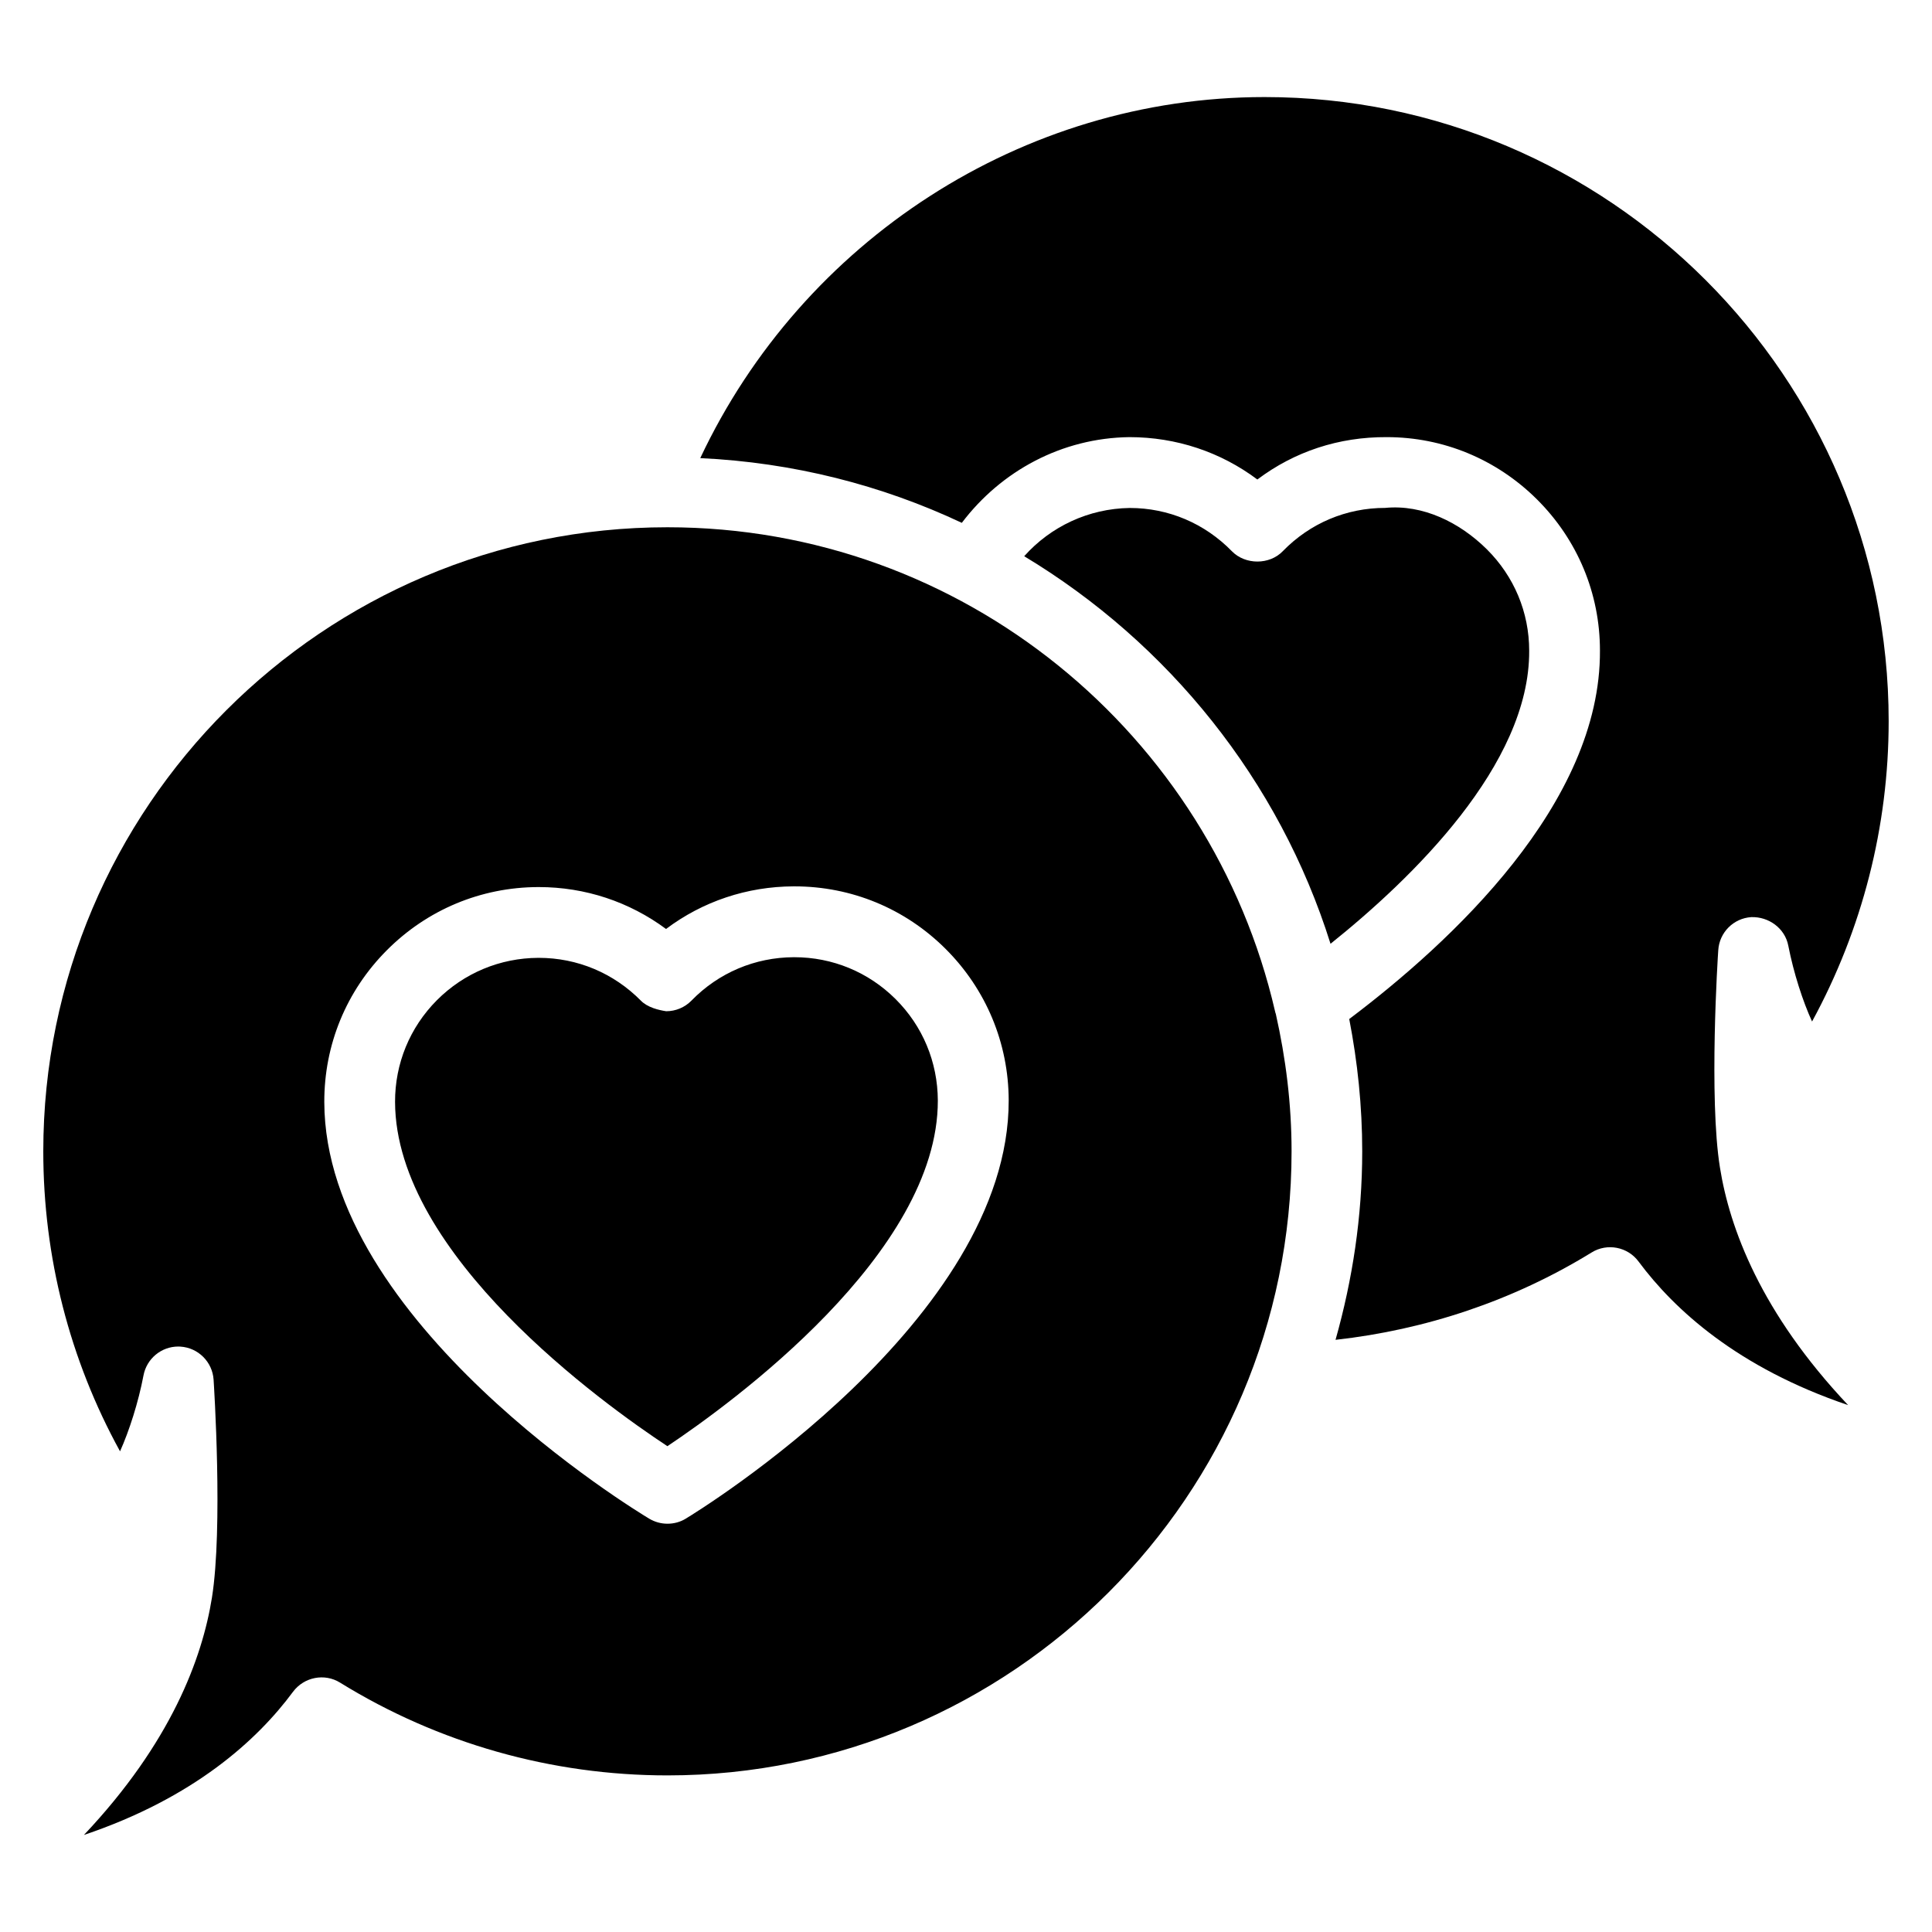
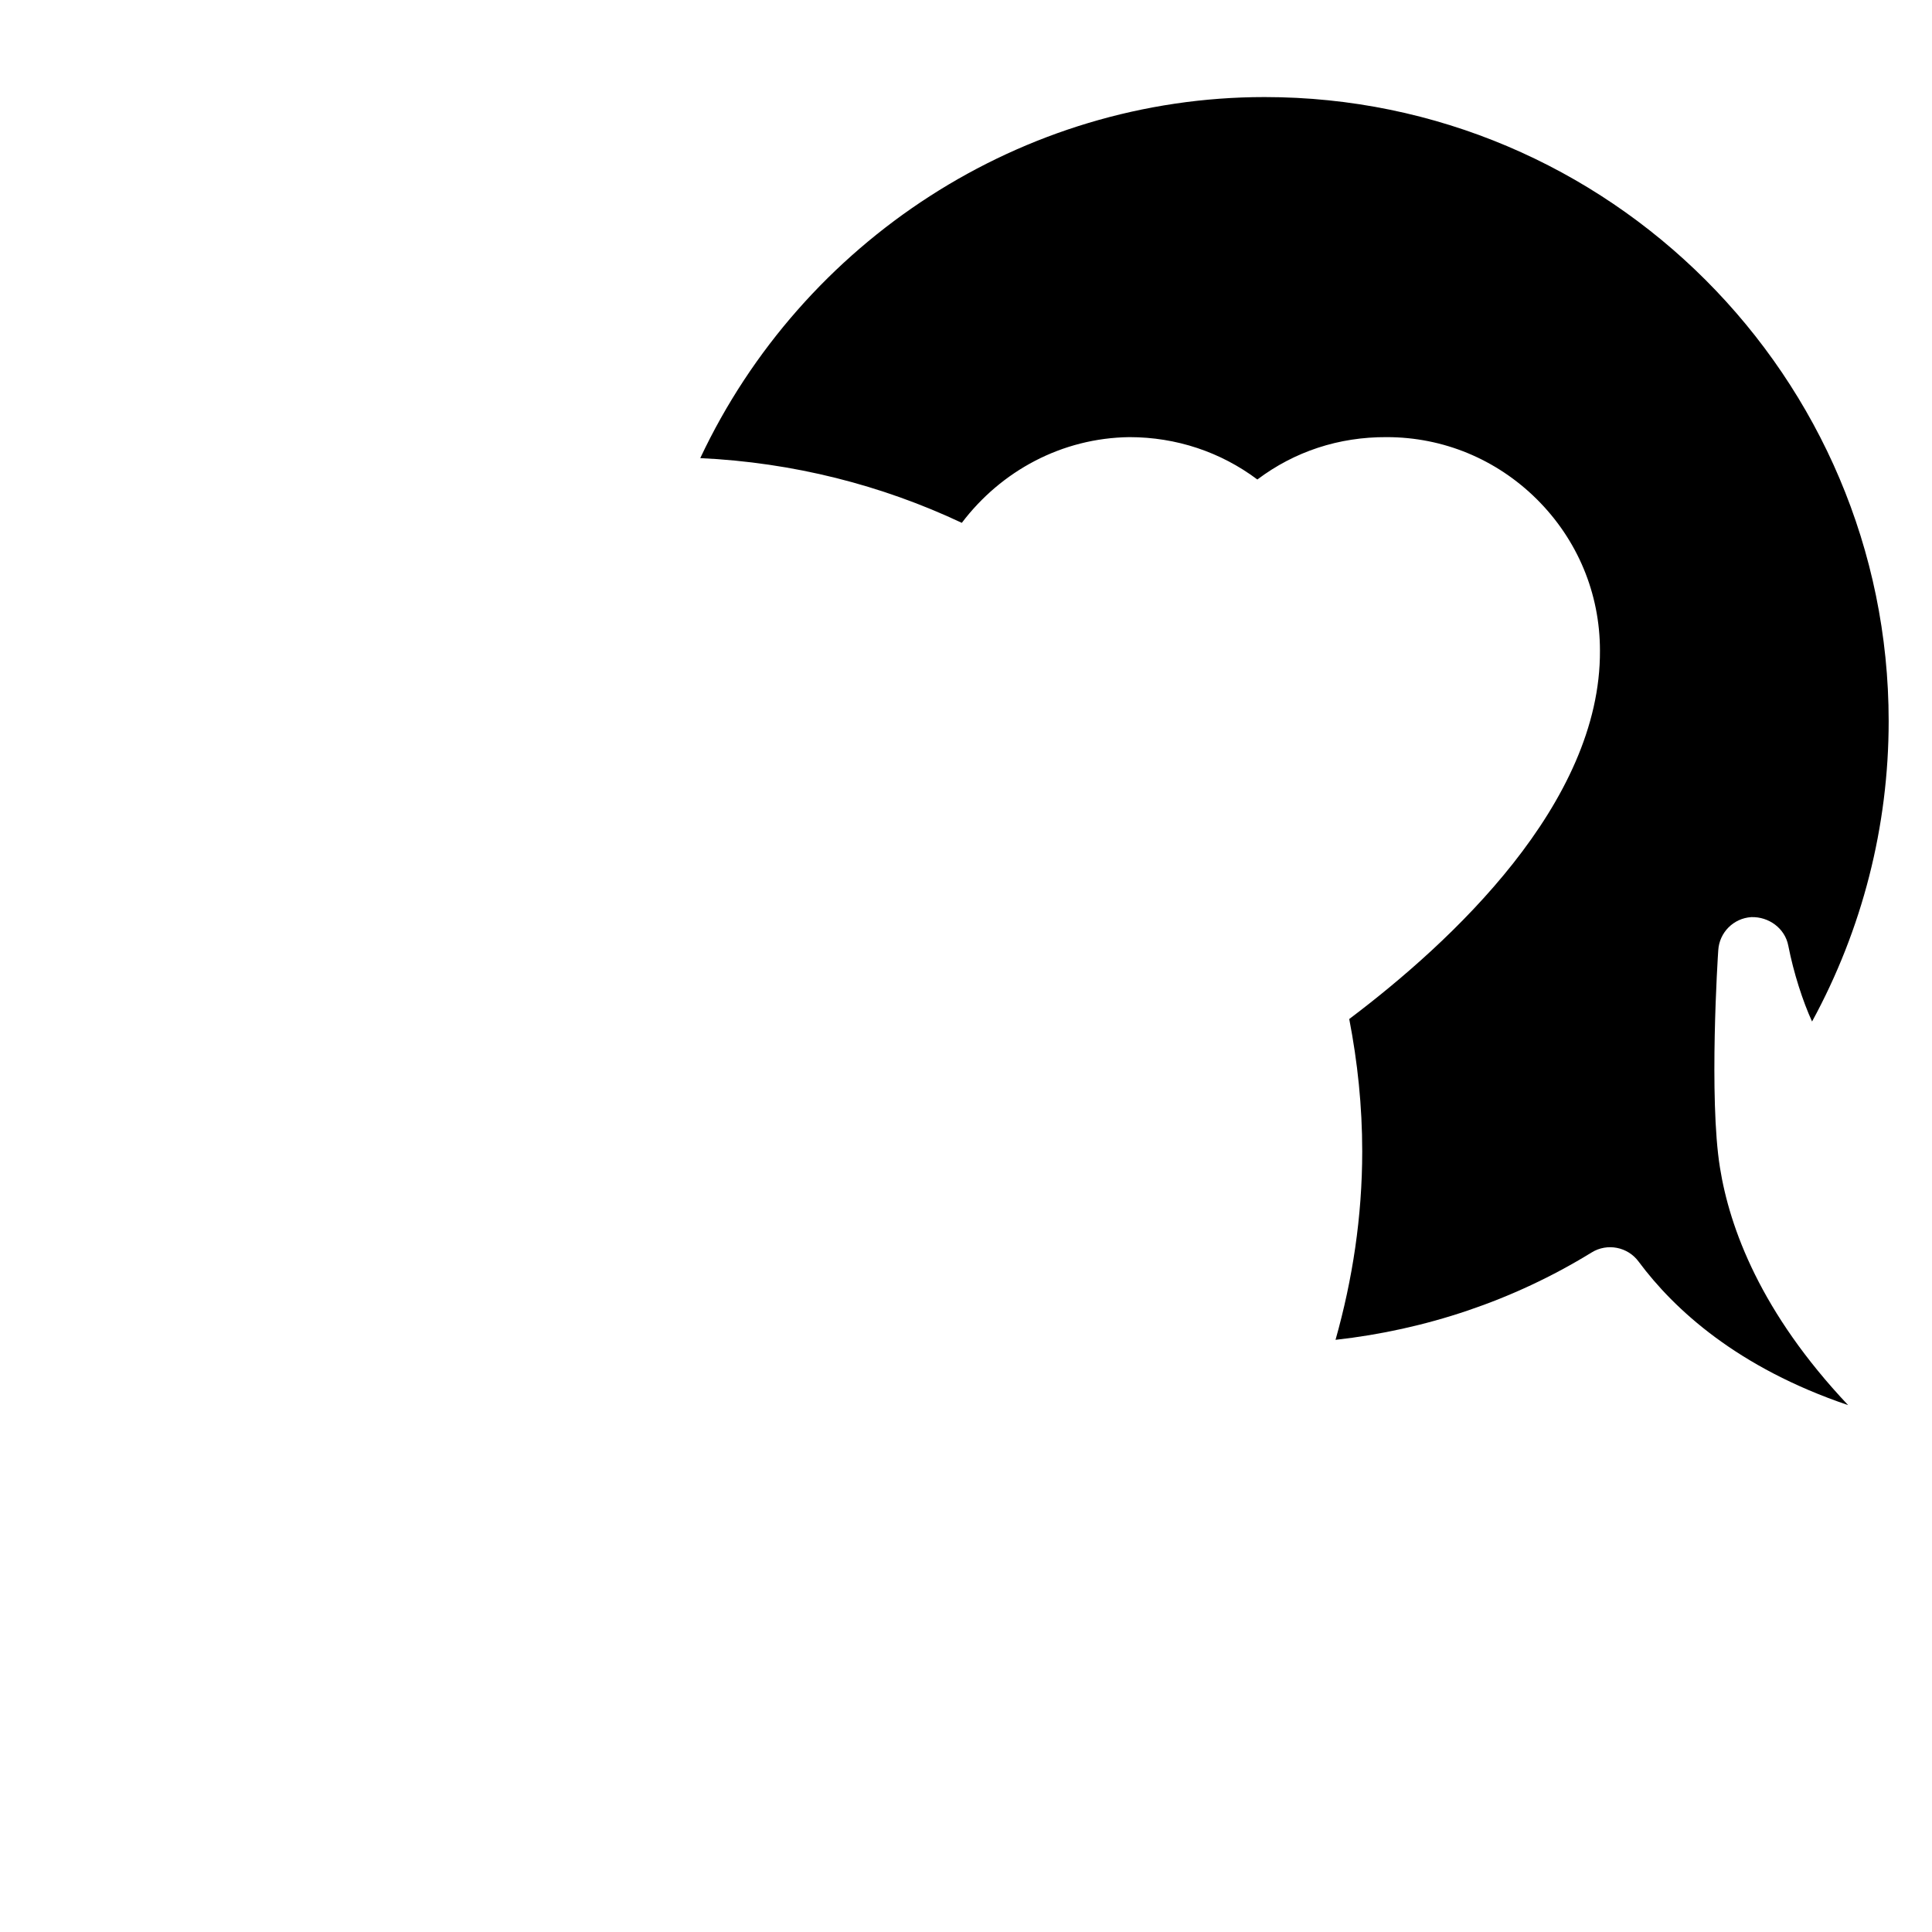
<svg xmlns="http://www.w3.org/2000/svg" fill="#000000" width="800px" height="800px" version="1.1" viewBox="144 144 512 512">
  <g>
-     <path d="m549.25 316.45c0-10.18-3.988-19.691-11.211-26.871-7.242-7.18-17.004-11.945-26.953-10.98-10.328 0-19.941 4.074-27.145 11.484-3.527 3.652-9.91 3.633-13.457 0.02-7.223-7.41-16.836-11.484-27.078-11.484-10.938 0.148-21.012 4.953-27.98 12.785 38.227 23.027 67.574 59.367 81.176 102.71 21.496-17.211 52.836-47.461 52.648-77.668z" />
-     <path d="m354.51 397.67h-0.148c-10.285 0.043-19.922 4.113-27.121 11.504-1.762 1.805-4.176 2.812-6.695 2.812-1.953-0.293-4.934-0.988-6.695-2.793-7.242-7.328-16.855-11.355-27.078-11.355h-0.105c-10.16 0.043-19.711 4.031-26.891 11.23-7.18 7.223-11.105 16.793-11.082 26.934v0.02c0.105 40.559 55.273 80.086 72.172 91.23 16.836-11.25 71.773-51.074 71.668-91.629-0.043-10.18-4.008-19.711-11.23-26.891-7.184-7.137-16.695-11.062-26.793-11.062z" />
-     <path d="m481.91 412.05c-16.898-73.367-82.625-128.32-161.05-128.32-91.191 0-165.39 74.207-165.39 165.39 0 27.98 6.992 55.23 20.34 79.496 2.434-5.414 4.871-13.016 6.215-20.109 0.84-4.449 4.723-7.66 9.215-7.66 0.188 0 0.379 0 0.566 0.02 4.723 0.293 8.48 4.051 8.797 8.754 0.105 1.594 2.519 39.254-0.441 57.793-2.582 16.078-10.852 38.457-33.922 62.871 29.223-9.844 45.992-25.211 55.418-37.953 2.918-3.906 8.355-4.977 12.469-2.414 26.031 16.078 56.047 24.582 86.762 24.582 91.191 0 165.39-74.188 165.39-165.38 0-12.531-1.531-24.688-4.176-36.422-0.086-0.211-0.148-0.422-0.191-0.652zm-156.14 134.39c-1.492 0.922-3.191 1.363-4.871 1.363-1.68 0-3.336-0.441-4.828-1.324-3.504-2.098-85.984-52.164-86.129-110.4-0.043-15.176 5.816-29.453 16.543-40.223 10.707-10.77 24.961-16.73 40.137-16.773h0.168c12.301 0 23.992 3.906 33.715 11.105 9.719-7.305 21.453-11.25 33.816-11.293h0.211c15.094 0 29.305 5.856 40.031 16.543 10.746 10.707 16.711 24.98 16.75 40.156 0.125 58.238-82.059 108.73-85.543 110.84z" />
    <path d="m599.36 395.8c0.293-4.703 4.051-8.461 8.754-8.754 4.598-0.148 8.922 2.938 9.805 7.578 1.406 7.199 3.84 14.738 6.297 20.09 13.309-24.434 20.301-51.703 20.301-79.602 0-91.191-74.207-165.39-165.39-165.39-64.215 0-122.45 38.102-149.55 95.684 24.688 1.156 48.094 7.16 69.316 17.152 10.41-13.75 26.492-22.484 44.398-22.715 12.449 0 24.203 3.945 33.922 11.23 9.844-7.41 21.559-11.293 34.281-11.23 14.926 0 29.031 5.816 39.738 16.414 10.812 10.727 16.773 24.98 16.773 40.137 0.25 40.535-39.422 77.293-66.441 97.656 2.203 11.379 3.441 23.07 3.441 35.078 0 17.32-2.582 34.027-7.074 49.941 23.762-2.644 47.023-10.328 67.867-23.152 4.137-2.562 9.574-1.492 12.449 2.414 9.469 12.742 26.262 28.129 55.523 38.039-23.133-24.496-31.402-46.895-33.965-62.957-2.965-18.355-0.57-56.016-0.445-57.609z" />
  </g>
</svg>